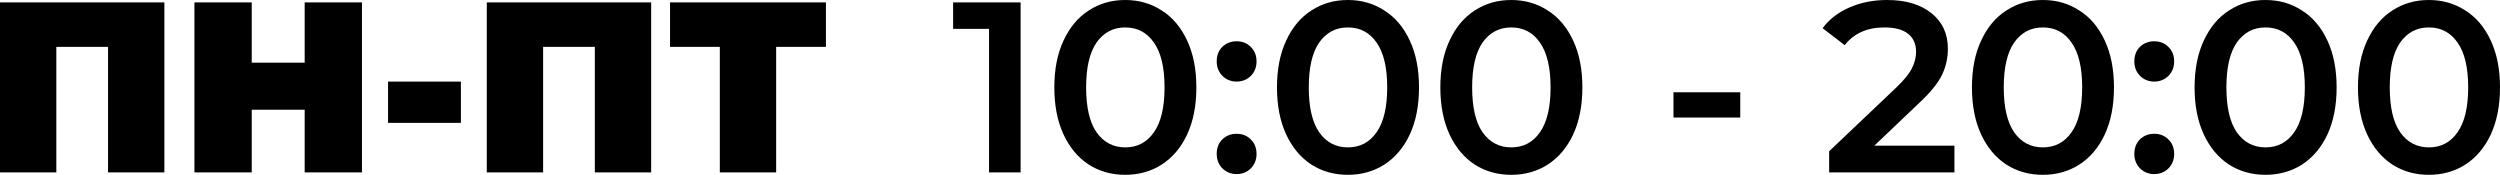
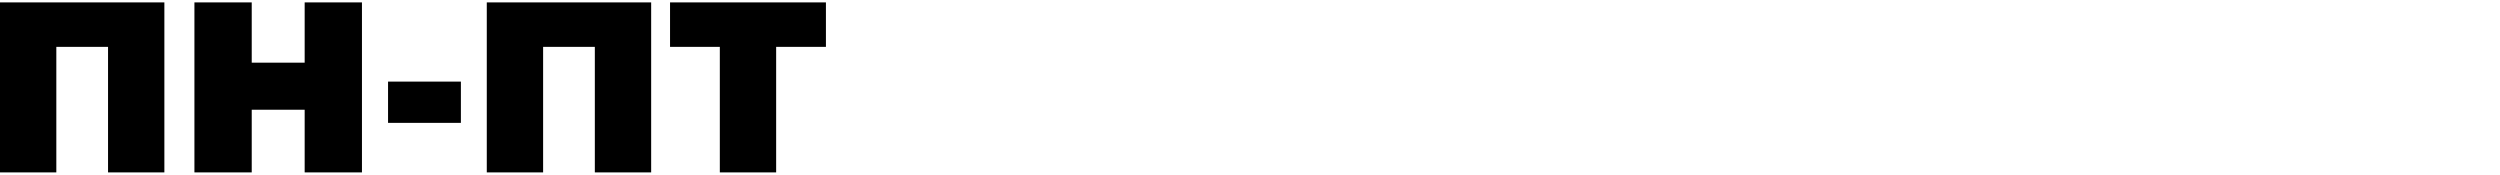
<svg xmlns="http://www.w3.org/2000/svg" viewBox="6320.202 5128.202 259.279 18.13">
  <path fill="#000000" fill-opacity="1" stroke="" stroke-opacity="1" stroke-width="0" fill-rule="evenodd" id="tSvg96d29911f4" d="M 6337.249 5128.454 C 6337.249 5146.08 6337.249 5146.08 6337.249 5146.08 C 6337.249 5146.08 6331.407 5146.08 6331.407 5146.08 C 6331.407 5146.08 6331.407 5133.062 6331.407 5133.062 C 6331.407 5133.062 6326.044 5133.062 6326.044 5133.062 C 6326.044 5133.062 6326.044 5146.08 6326.044 5146.08 C 6326.044 5146.08 6320.202 5146.08 6320.202 5146.08 C 6320.202 5146.08 6320.202 5128.454 6320.202 5128.454 C 6320.202 5128.454 6337.249 5128.454 6337.249 5128.454 M 6357.741 5128.454 C 6357.741 5146.08 6357.741 5146.08 6357.741 5146.08 C 6357.741 5146.08 6351.799 5146.08 6351.799 5146.08 C 6351.799 5146.08 6351.799 5139.584 6351.799 5139.584 C 6351.799 5139.584 6346.309 5139.584 6346.309 5139.584 C 6346.309 5139.584 6346.309 5146.08 6346.309 5146.08 C 6346.309 5146.08 6340.366 5146.08 6340.366 5146.08 C 6340.366 5146.08 6340.366 5128.454 6340.366 5128.454 C 6340.366 5128.454 6346.309 5128.454 6346.309 5128.454 C 6346.309 5128.454 6346.309 5134.699 6346.309 5134.699 C 6346.309 5134.699 6351.799 5134.699 6351.799 5134.699 C 6351.799 5134.699 6351.799 5128.454 6351.799 5128.454 C 6351.799 5128.454 6357.741 5128.454 6357.741 5128.454 M 6360.447 5136.663 C 6368.002 5136.663 6368.002 5136.663 6368.002 5136.663 C 6368.002 5136.663 6368.002 5140.943 6368.002 5140.943 C 6368.002 5140.943 6360.447 5140.943 6360.447 5140.943 C 6360.447 5140.943 6360.447 5136.663 6360.447 5136.663 M 6387.735 5128.454 C 6387.735 5146.08 6387.735 5146.08 6387.735 5146.08 C 6387.735 5146.08 6381.893 5146.08 6381.893 5146.08 C 6381.893 5146.08 6381.893 5133.062 6381.893 5133.062 C 6381.893 5133.062 6376.529 5133.062 6376.529 5133.062 C 6376.529 5133.062 6376.529 5146.08 6376.529 5146.08 C 6376.529 5146.08 6370.687 5146.08 6370.687 5146.08 C 6370.687 5146.08 6370.687 5128.454 6370.687 5128.454 C 6370.687 5128.454 6387.735 5128.454 6387.735 5128.454 M 6405.86 5133.062 C 6400.698 5133.062 6400.698 5133.062 6400.698 5133.062 C 6400.698 5133.062 6400.698 5146.08 6400.698 5146.08 C 6400.698 5146.08 6394.856 5146.08 6394.856 5146.08 C 6394.856 5146.08 6394.856 5133.062 6394.856 5133.062 C 6394.856 5133.062 6389.693 5133.062 6389.693 5133.062 C 6389.693 5133.062 6389.693 5128.454 6389.693 5128.454 C 6389.693 5128.454 6405.86 5128.454 6405.86 5128.454 C 6405.86 5128.454 6405.86 5133.062 6405.86 5133.062" />
-   <path fill="#000000" fill-opacity="1" stroke="" stroke-opacity="1" stroke-width="0" fill-rule="evenodd" id="tSvg544315c1e4" d="M 6426.051 5128.454 C 6426.051 5146.08 6426.051 5146.08 6426.051 5146.08 C 6426.051 5146.08 6422.777 5146.08 6422.777 5146.08 C 6422.777 5146.08 6422.777 5131.198 6422.777 5131.198 C 6422.777 5131.198 6419.051 5131.198 6419.051 5131.198 C 6419.051 5131.198 6419.051 5128.454 6419.051 5128.454 C 6419.051 5128.454 6426.051 5128.454 6426.051 5128.454 M 6436.901 5146.332 C 6435.49 5146.332 6434.231 5145.98 6433.123 5145.275 C 6432.015 5144.553 6431.142 5143.512 6430.505 5142.152 C 6429.867 5140.776 6429.548 5139.147 6429.548 5137.267 C 6429.548 5135.387 6429.867 5133.767 6430.505 5132.407 C 6431.142 5131.031 6432.015 5129.99 6433.123 5129.285 C 6434.231 5128.563 6435.49 5128.202 6436.901 5128.202 C 6438.311 5128.202 6439.57 5128.563 6440.678 5129.285 C 6441.803 5129.99 6442.684 5131.031 6443.322 5132.407 C 6443.96 5133.767 6444.279 5135.387 6444.279 5137.267 C 6444.279 5139.147 6443.96 5140.776 6443.322 5142.152 C 6442.684 5143.512 6441.803 5144.553 6440.678 5145.275 C 6439.57 5145.98 6438.311 5146.332 6436.901 5146.332Z M 6436.901 5143.487 C 6438.16 5143.487 6439.15 5142.966 6439.872 5141.926 C 6440.611 5140.885 6440.98 5139.332 6440.98 5137.267 C 6440.98 5135.202 6440.611 5133.649 6439.872 5132.609 C 6439.15 5131.568 6438.16 5131.047 6436.901 5131.047 C 6435.658 5131.047 6434.668 5131.568 6433.929 5132.609 C 6433.207 5133.649 6432.846 5135.202 6432.846 5137.267 C 6432.846 5139.332 6433.207 5140.885 6433.929 5141.926 C 6434.668 5142.966 6435.658 5143.487 6436.901 5143.487Z M 6448.455 5136.663 C 6447.884 5136.663 6447.397 5136.47 6446.994 5136.084 C 6446.592 5135.681 6446.39 5135.177 6446.39 5134.573 C 6446.39 5133.951 6446.583 5133.448 6446.969 5133.062 C 6447.372 5132.676 6447.868 5132.483 6448.455 5132.483 C 6449.042 5132.483 6449.529 5132.676 6449.916 5133.062 C 6450.318 5133.448 6450.52 5133.951 6450.52 5134.573 C 6450.52 5135.177 6450.318 5135.681 6449.916 5136.084 C 6449.513 5136.47 6449.026 5136.663 6448.455 5136.663Z M 6448.455 5146.257 C 6447.884 5146.257 6447.397 5146.064 6446.994 5145.678 C 6446.592 5145.275 6446.39 5144.771 6446.39 5144.167 C 6446.39 5143.546 6446.583 5143.042 6446.969 5142.656 C 6447.372 5142.27 6447.868 5142.077 6448.455 5142.077 C 6449.042 5142.077 6449.529 5142.27 6449.916 5142.656 C 6450.318 5143.042 6450.52 5143.546 6450.52 5144.167 C 6450.52 5144.771 6450.318 5145.275 6449.916 5145.678 C 6449.513 5146.064 6449.026 5146.257 6448.455 5146.257Z M 6459.992 5146.332 C 6458.581 5146.332 6457.322 5145.98 6456.214 5145.275 C 6455.106 5144.553 6454.233 5143.512 6453.596 5142.152 C 6452.958 5140.776 6452.639 5139.147 6452.639 5137.267 C 6452.639 5135.387 6452.958 5133.767 6453.596 5132.407 C 6454.233 5131.031 6455.106 5129.99 6456.214 5129.285 C 6457.322 5128.563 6458.581 5128.202 6459.992 5128.202 C 6461.402 5128.202 6462.661 5128.563 6463.769 5129.285 C 6464.894 5129.99 6465.775 5131.031 6466.413 5132.407 C 6467.051 5133.767 6467.37 5135.387 6467.37 5137.267 C 6467.37 5139.147 6467.051 5140.776 6466.413 5142.152 C 6465.775 5143.512 6464.894 5144.553 6463.769 5145.275 C 6462.661 5145.98 6461.402 5146.332 6459.992 5146.332Z M 6459.992 5143.487 C 6461.251 5143.487 6462.241 5142.966 6462.963 5141.926 C 6463.702 5140.885 6464.071 5139.332 6464.071 5137.267 C 6464.071 5135.202 6463.702 5133.649 6462.963 5132.609 C 6462.241 5131.568 6461.251 5131.047 6459.992 5131.047 C 6458.749 5131.047 6457.759 5131.568 6457.02 5132.609 C 6456.298 5133.649 6455.937 5135.202 6455.937 5137.267 C 6455.937 5139.332 6456.298 5140.885 6457.02 5141.926 C 6457.759 5142.966 6458.749 5143.487 6459.992 5143.487Z M 6476.935 5146.332 C 6475.525 5146.332 6474.266 5145.98 6473.158 5145.275 C 6472.05 5144.553 6471.177 5143.512 6470.539 5142.152 C 6469.901 5140.776 6469.582 5139.147 6469.582 5137.267 C 6469.582 5135.387 6469.901 5133.767 6470.539 5132.407 C 6471.177 5131.031 6472.05 5129.99 6473.158 5129.285 C 6474.266 5128.563 6475.525 5128.202 6476.935 5128.202 C 6478.345 5128.202 6479.604 5128.563 6480.712 5129.285 C 6481.837 5129.99 6482.718 5131.031 6483.356 5132.407 C 6483.994 5133.767 6484.313 5135.387 6484.313 5137.267 C 6484.313 5139.147 6483.994 5140.776 6483.356 5142.152 C 6482.718 5143.512 6481.837 5144.553 6480.712 5145.275 C 6479.604 5145.98 6478.345 5146.332 6476.935 5146.332Z M 6476.935 5143.487 C 6478.194 5143.487 6479.185 5142.966 6479.906 5141.926 C 6480.645 5140.885 6481.014 5139.332 6481.014 5137.267 C 6481.014 5135.202 6480.645 5133.649 6479.906 5132.609 C 6479.185 5131.568 6478.194 5131.047 6476.935 5131.047 C 6475.693 5131.047 6474.702 5131.568 6473.963 5132.609 C 6473.242 5133.649 6472.881 5135.202 6472.881 5137.267 C 6472.881 5139.332 6473.242 5140.885 6473.963 5141.926 C 6474.702 5142.966 6475.693 5143.487 6476.935 5143.487Z M 6493.761 5137.771 C 6500.686 5137.771 6500.686 5137.771 6500.686 5137.771 C 6500.686 5137.771 6500.686 5140.39 6500.686 5140.39 C 6500.686 5140.39 6493.761 5140.39 6493.761 5140.39 C 6493.761 5140.39 6493.761 5137.771 6493.761 5137.771 M 6522.899 5143.31 C 6522.899 5146.08 6522.899 5146.08 6522.899 5146.08 C 6522.899 5146.08 6509.906 5146.08 6509.906 5146.08 C 6509.906 5146.08 6509.906 5143.89 6509.906 5143.89 C 6509.906 5143.89 6516.906 5137.242 6516.906 5137.242 C 6517.696 5136.486 6518.224 5135.832 6518.493 5135.278 C 6518.778 5134.707 6518.921 5134.145 6518.921 5133.591 C 6518.921 5132.768 6518.644 5132.138 6518.09 5131.702 C 6517.536 5131.265 6516.722 5131.047 6515.647 5131.047 C 6513.851 5131.047 6512.474 5131.66 6511.518 5132.886 C 6509.226 5131.123 6509.226 5131.123 6509.226 5131.123 C 6509.914 5130.199 6510.838 5129.486 6511.996 5128.982 C 6513.171 5128.462 6514.481 5128.202 6515.924 5128.202 C 6517.838 5128.202 6519.366 5128.655 6520.507 5129.562 C 6521.649 5130.468 6522.22 5131.702 6522.22 5133.263 C 6522.22 5134.22 6522.018 5135.118 6521.615 5135.958 C 6521.212 5136.797 6520.44 5137.754 6519.299 5138.828 C 6514.59 5143.31 6514.59 5143.31 6514.59 5143.31 C 6514.59 5143.31 6522.899 5143.31 6522.899 5143.31 M 6532.068 5146.332 C 6530.658 5146.332 6529.399 5145.98 6528.291 5145.275 C 6527.183 5144.553 6526.31 5143.512 6525.672 5142.152 C 6525.034 5140.776 6524.715 5139.147 6524.715 5137.267 C 6524.715 5135.387 6525.034 5133.767 6525.672 5132.407 C 6526.31 5131.031 6527.183 5129.99 6528.291 5129.285 C 6529.399 5128.563 6530.658 5128.202 6532.068 5128.202 C 6533.478 5128.202 6534.738 5128.563 6535.845 5129.285 C 6536.97 5129.99 6537.851 5131.031 6538.49 5132.407 C 6539.127 5133.767 6539.446 5135.387 6539.446 5137.267 C 6539.446 5139.147 6539.127 5140.776 6538.49 5142.152 C 6537.851 5143.512 6536.97 5144.553 6535.845 5145.275 C 6534.738 5145.98 6533.478 5146.332 6532.068 5146.332Z M 6532.068 5143.487 C 6533.327 5143.487 6534.318 5142.966 6535.04 5141.926 C 6535.778 5140.885 6536.148 5139.332 6536.148 5137.267 C 6536.148 5135.202 6535.778 5133.649 6535.04 5132.609 C 6534.318 5131.568 6533.327 5131.047 6532.068 5131.047 C 6530.826 5131.047 6529.835 5131.568 6529.097 5132.609 C 6528.375 5133.649 6528.014 5135.202 6528.014 5137.267 C 6528.014 5139.332 6528.375 5140.885 6529.097 5141.926 C 6529.835 5142.966 6530.826 5143.487 6532.068 5143.487Z M 6543.623 5136.663 C 6543.052 5136.663 6542.565 5136.47 6542.162 5136.084 C 6541.759 5135.681 6541.558 5135.177 6541.558 5134.573 C 6541.558 5133.951 6541.751 5133.448 6542.137 5133.062 C 6542.54 5132.676 6543.035 5132.483 6543.623 5132.483 C 6544.21 5132.483 6544.697 5132.676 6545.083 5133.062 C 6545.486 5133.448 6545.688 5133.951 6545.688 5134.573 C 6545.688 5135.177 6545.486 5135.681 6545.083 5136.084 C 6544.68 5136.47 6544.193 5136.663 6543.623 5136.663Z M 6543.623 5146.257 C 6543.052 5146.257 6542.565 5146.064 6542.162 5145.678 C 6541.759 5145.275 6541.558 5144.771 6541.558 5144.167 C 6541.558 5143.546 6541.751 5143.042 6542.137 5142.656 C 6542.54 5142.27 6543.035 5142.077 6543.623 5142.077 C 6544.21 5142.077 6544.697 5142.27 6545.083 5142.656 C 6545.486 5143.042 6545.688 5143.546 6545.688 5144.167 C 6545.688 5144.771 6545.486 5145.275 6545.083 5145.678 C 6544.68 5146.064 6544.193 5146.257 6543.623 5146.257Z M 6555.159 5146.332 C 6553.749 5146.332 6552.49 5145.98 6551.382 5145.275 C 6550.274 5144.553 6549.401 5143.512 6548.763 5142.152 C 6548.125 5140.776 6547.806 5139.147 6547.806 5137.267 C 6547.806 5135.387 6548.125 5133.767 6548.763 5132.407 C 6549.401 5131.031 6550.274 5129.99 6551.382 5129.285 C 6552.49 5128.563 6553.749 5128.202 6555.159 5128.202 C 6556.569 5128.202 6557.828 5128.563 6558.936 5129.285 C 6560.061 5129.99 6560.943 5131.031 6561.581 5132.407 C 6562.218 5133.767 6562.537 5135.387 6562.537 5137.267 C 6562.537 5139.147 6562.218 5140.776 6561.581 5142.152 C 6560.943 5143.512 6560.061 5144.553 6558.936 5145.275 C 6557.828 5145.98 6556.569 5146.332 6555.159 5146.332Z M 6555.159 5143.487 C 6556.418 5143.487 6557.409 5142.966 6558.131 5141.926 C 6558.869 5140.885 6559.239 5139.332 6559.239 5137.267 C 6559.239 5135.202 6558.869 5133.649 6558.131 5132.609 C 6557.409 5131.568 6556.418 5131.047 6555.159 5131.047 C 6553.917 5131.047 6552.926 5131.568 6552.188 5132.609 C 6551.466 5133.649 6551.105 5135.202 6551.105 5137.267 C 6551.105 5139.332 6551.466 5140.885 6552.188 5141.926 C 6552.926 5142.966 6553.917 5143.487 6555.159 5143.487Z M 6572.103 5146.332 C 6570.692 5146.332 6569.433 5145.98 6568.325 5145.275 C 6567.217 5144.553 6566.344 5143.512 6565.706 5142.152 C 6565.069 5140.776 6564.75 5139.147 6564.75 5137.267 C 6564.75 5135.387 6565.069 5133.767 6565.706 5132.407 C 6566.344 5131.031 6567.217 5129.99 6568.325 5129.285 C 6569.433 5128.563 6570.692 5128.202 6572.103 5128.202 C 6573.513 5128.202 6574.772 5128.563 6575.88 5129.285 C 6577.005 5129.99 6577.887 5131.031 6578.524 5132.407 C 6579.161 5133.767 6579.481 5135.387 6579.481 5137.267 C 6579.481 5139.147 6579.161 5140.776 6578.524 5142.152 C 6577.887 5143.512 6577.005 5144.553 6575.88 5145.275 C 6574.772 5145.98 6573.513 5146.332 6572.103 5146.332Z M 6572.103 5143.487 C 6573.362 5143.487 6574.351 5142.966 6575.074 5141.926 C 6575.812 5140.885 6576.182 5139.332 6576.182 5137.267 C 6576.182 5135.202 6575.812 5133.649 6575.074 5132.609 C 6574.351 5131.568 6573.362 5131.047 6572.103 5131.047 C 6570.861 5131.047 6569.87 5131.568 6569.131 5132.609 C 6568.409 5133.649 6568.048 5135.202 6568.048 5137.267 C 6568.048 5139.332 6568.409 5140.885 6569.131 5141.926 C 6569.87 5142.966 6570.861 5143.487 6572.103 5143.487Z" />
  <defs />
</svg>